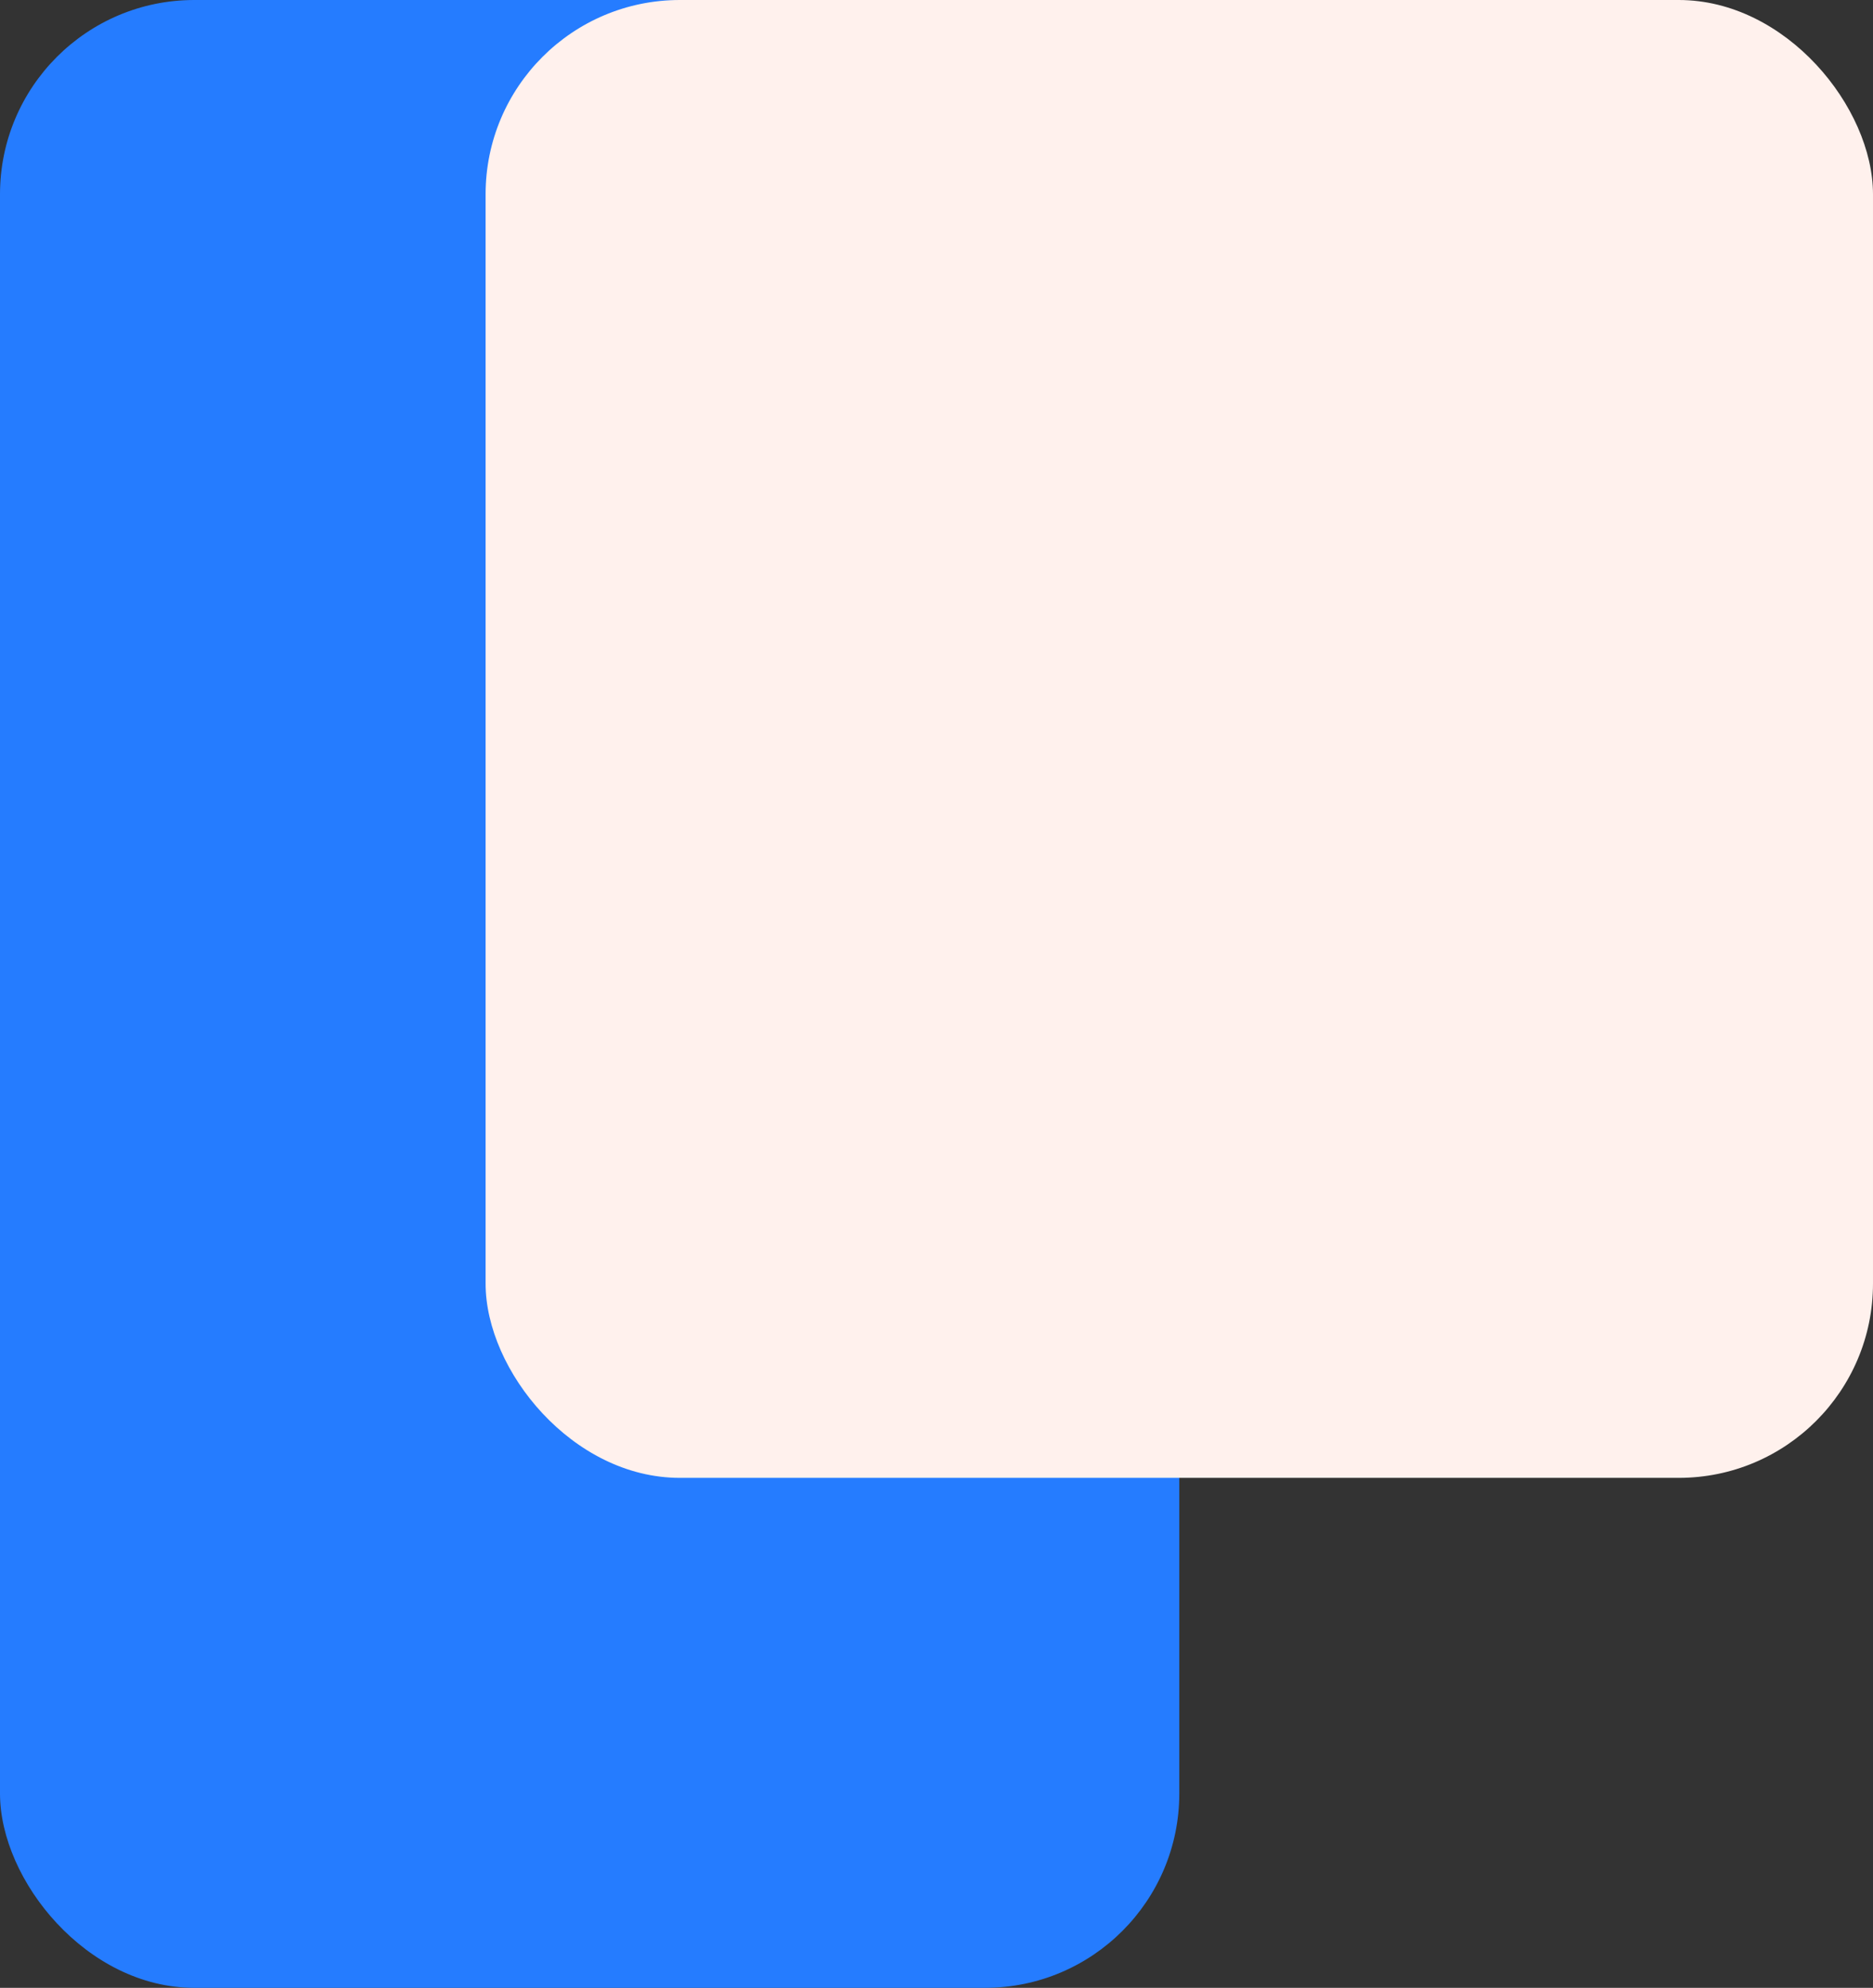
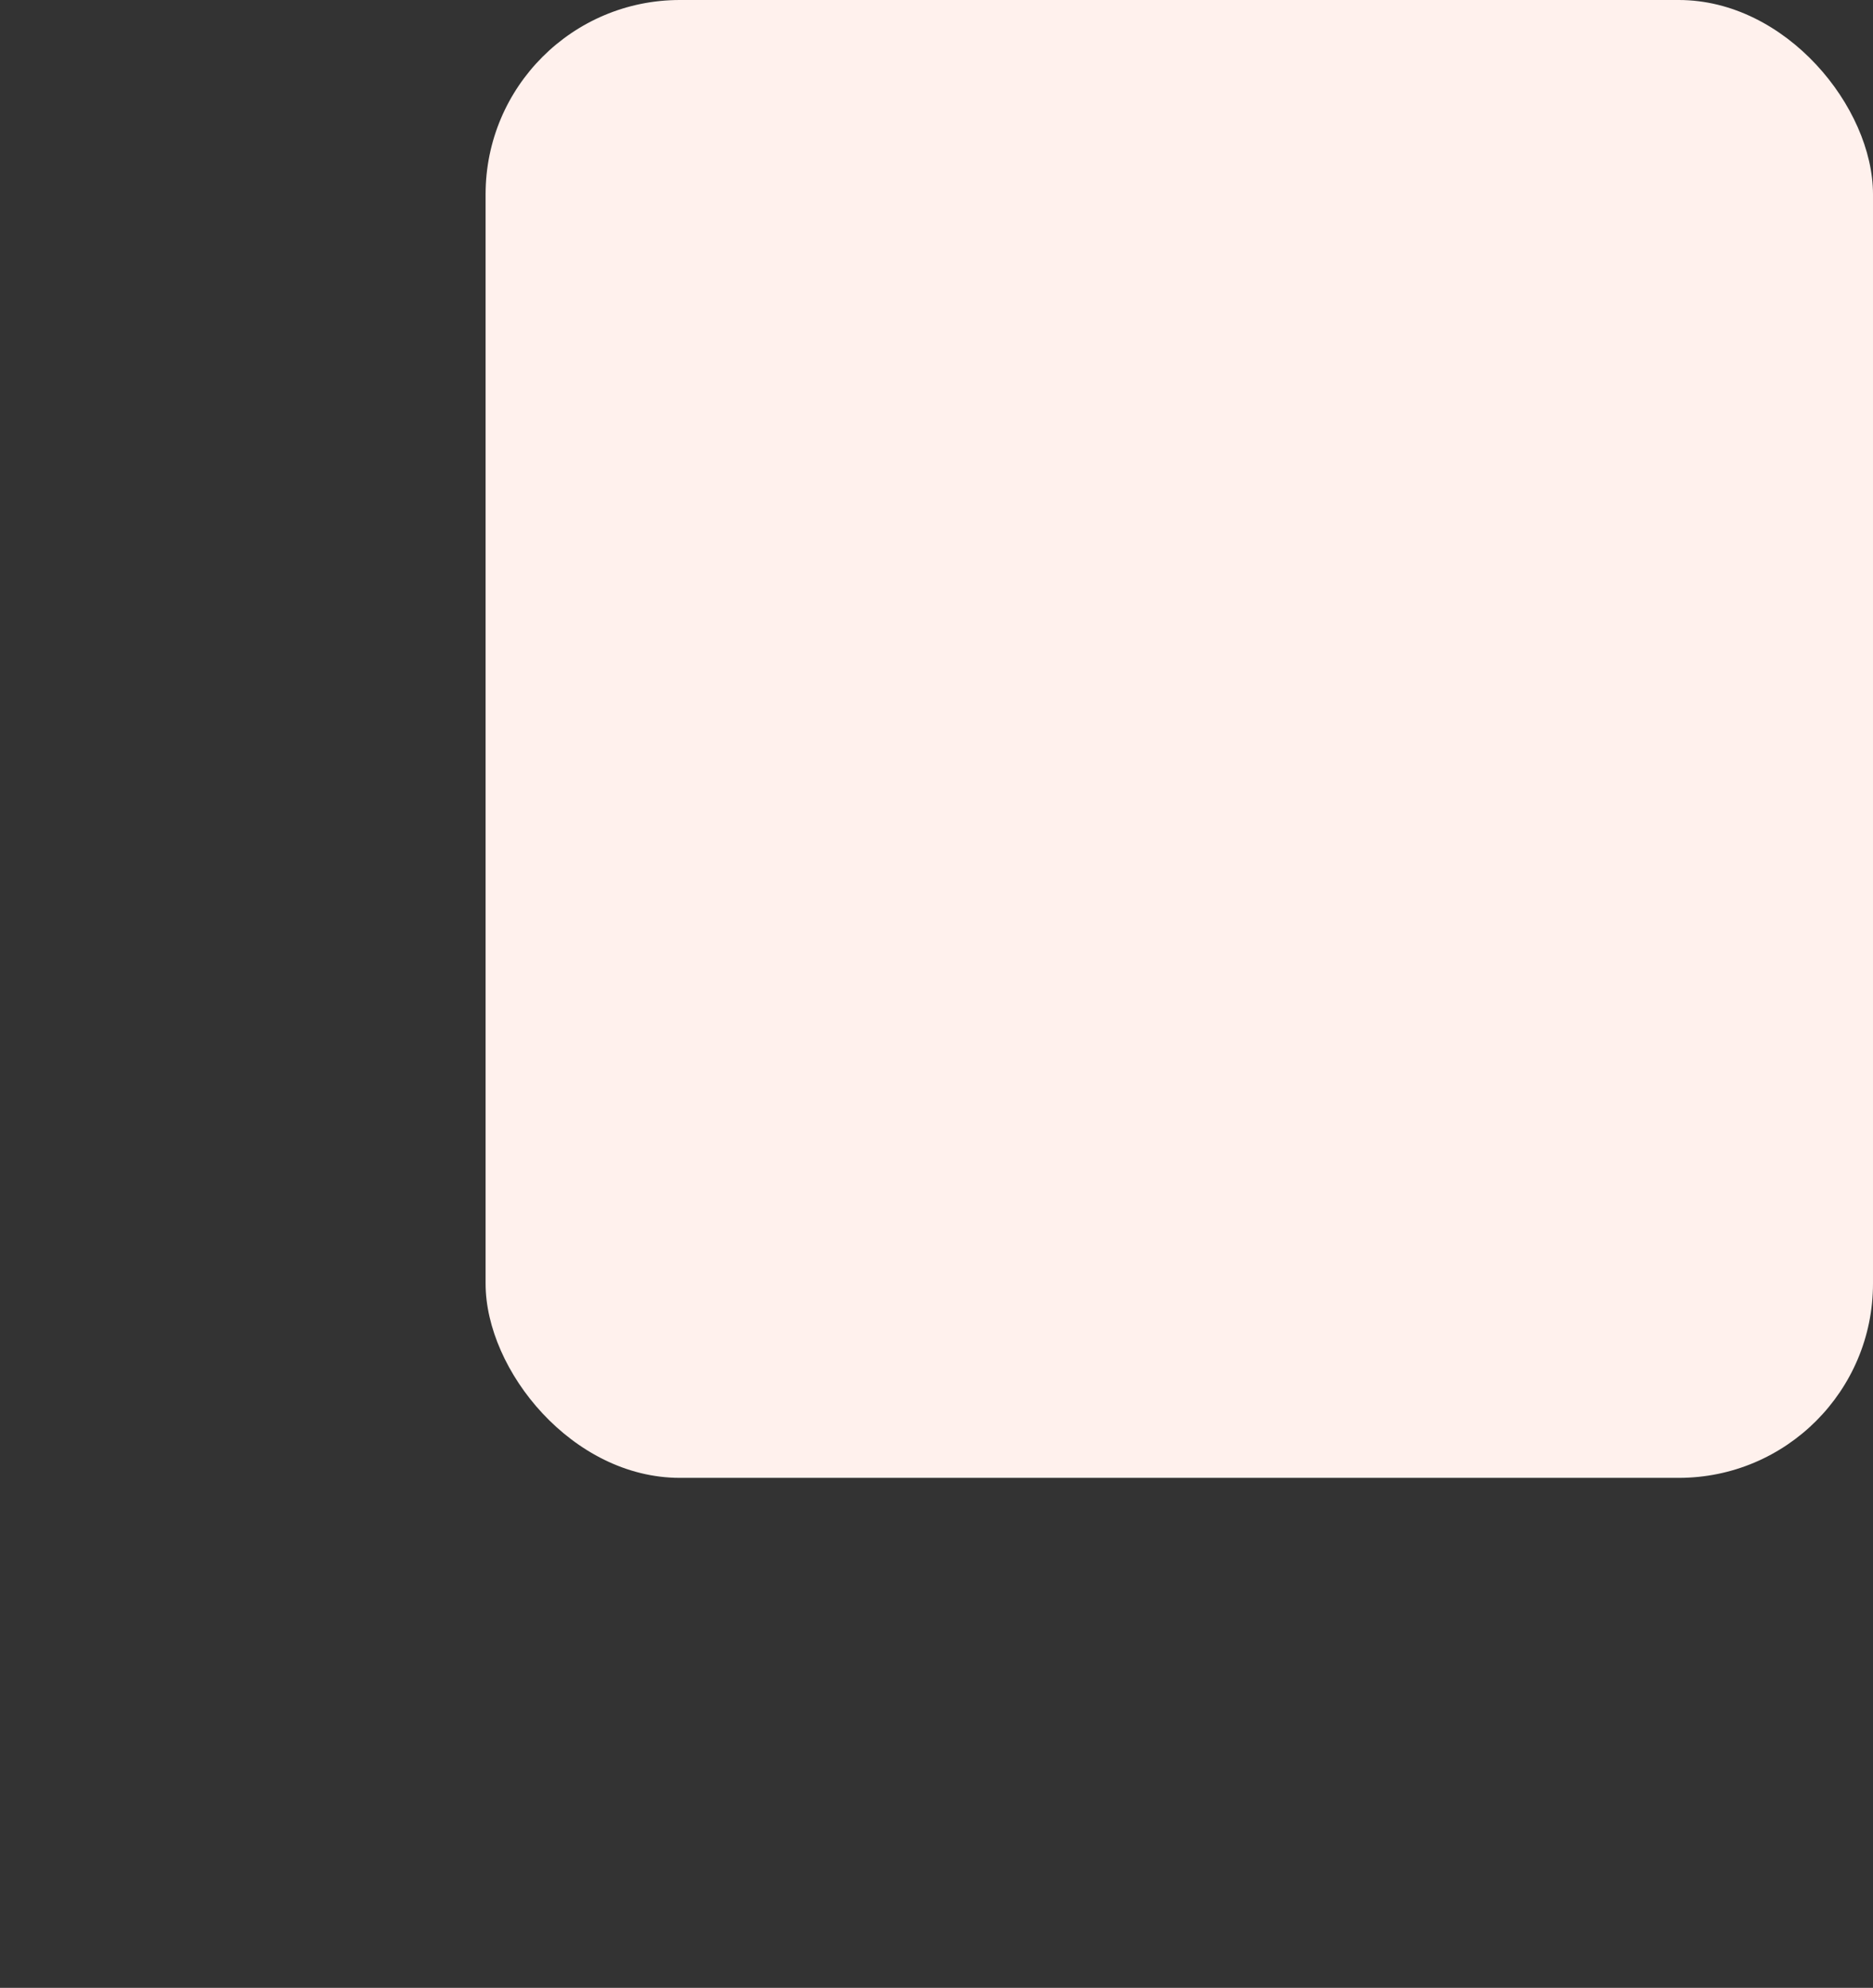
<svg xmlns="http://www.w3.org/2000/svg" width="540" height="573" viewBox="0 0 540 573" fill="none">
  <rect x="0" y="0" width="540" height="573" fill="#333333" stroke="none" />
-   <rect width="340" height="573" rx="56" fill="#257CFF" />
  <rect x="140" width="400" height="426" rx="56" fill="#FFF1ED" />
</svg>